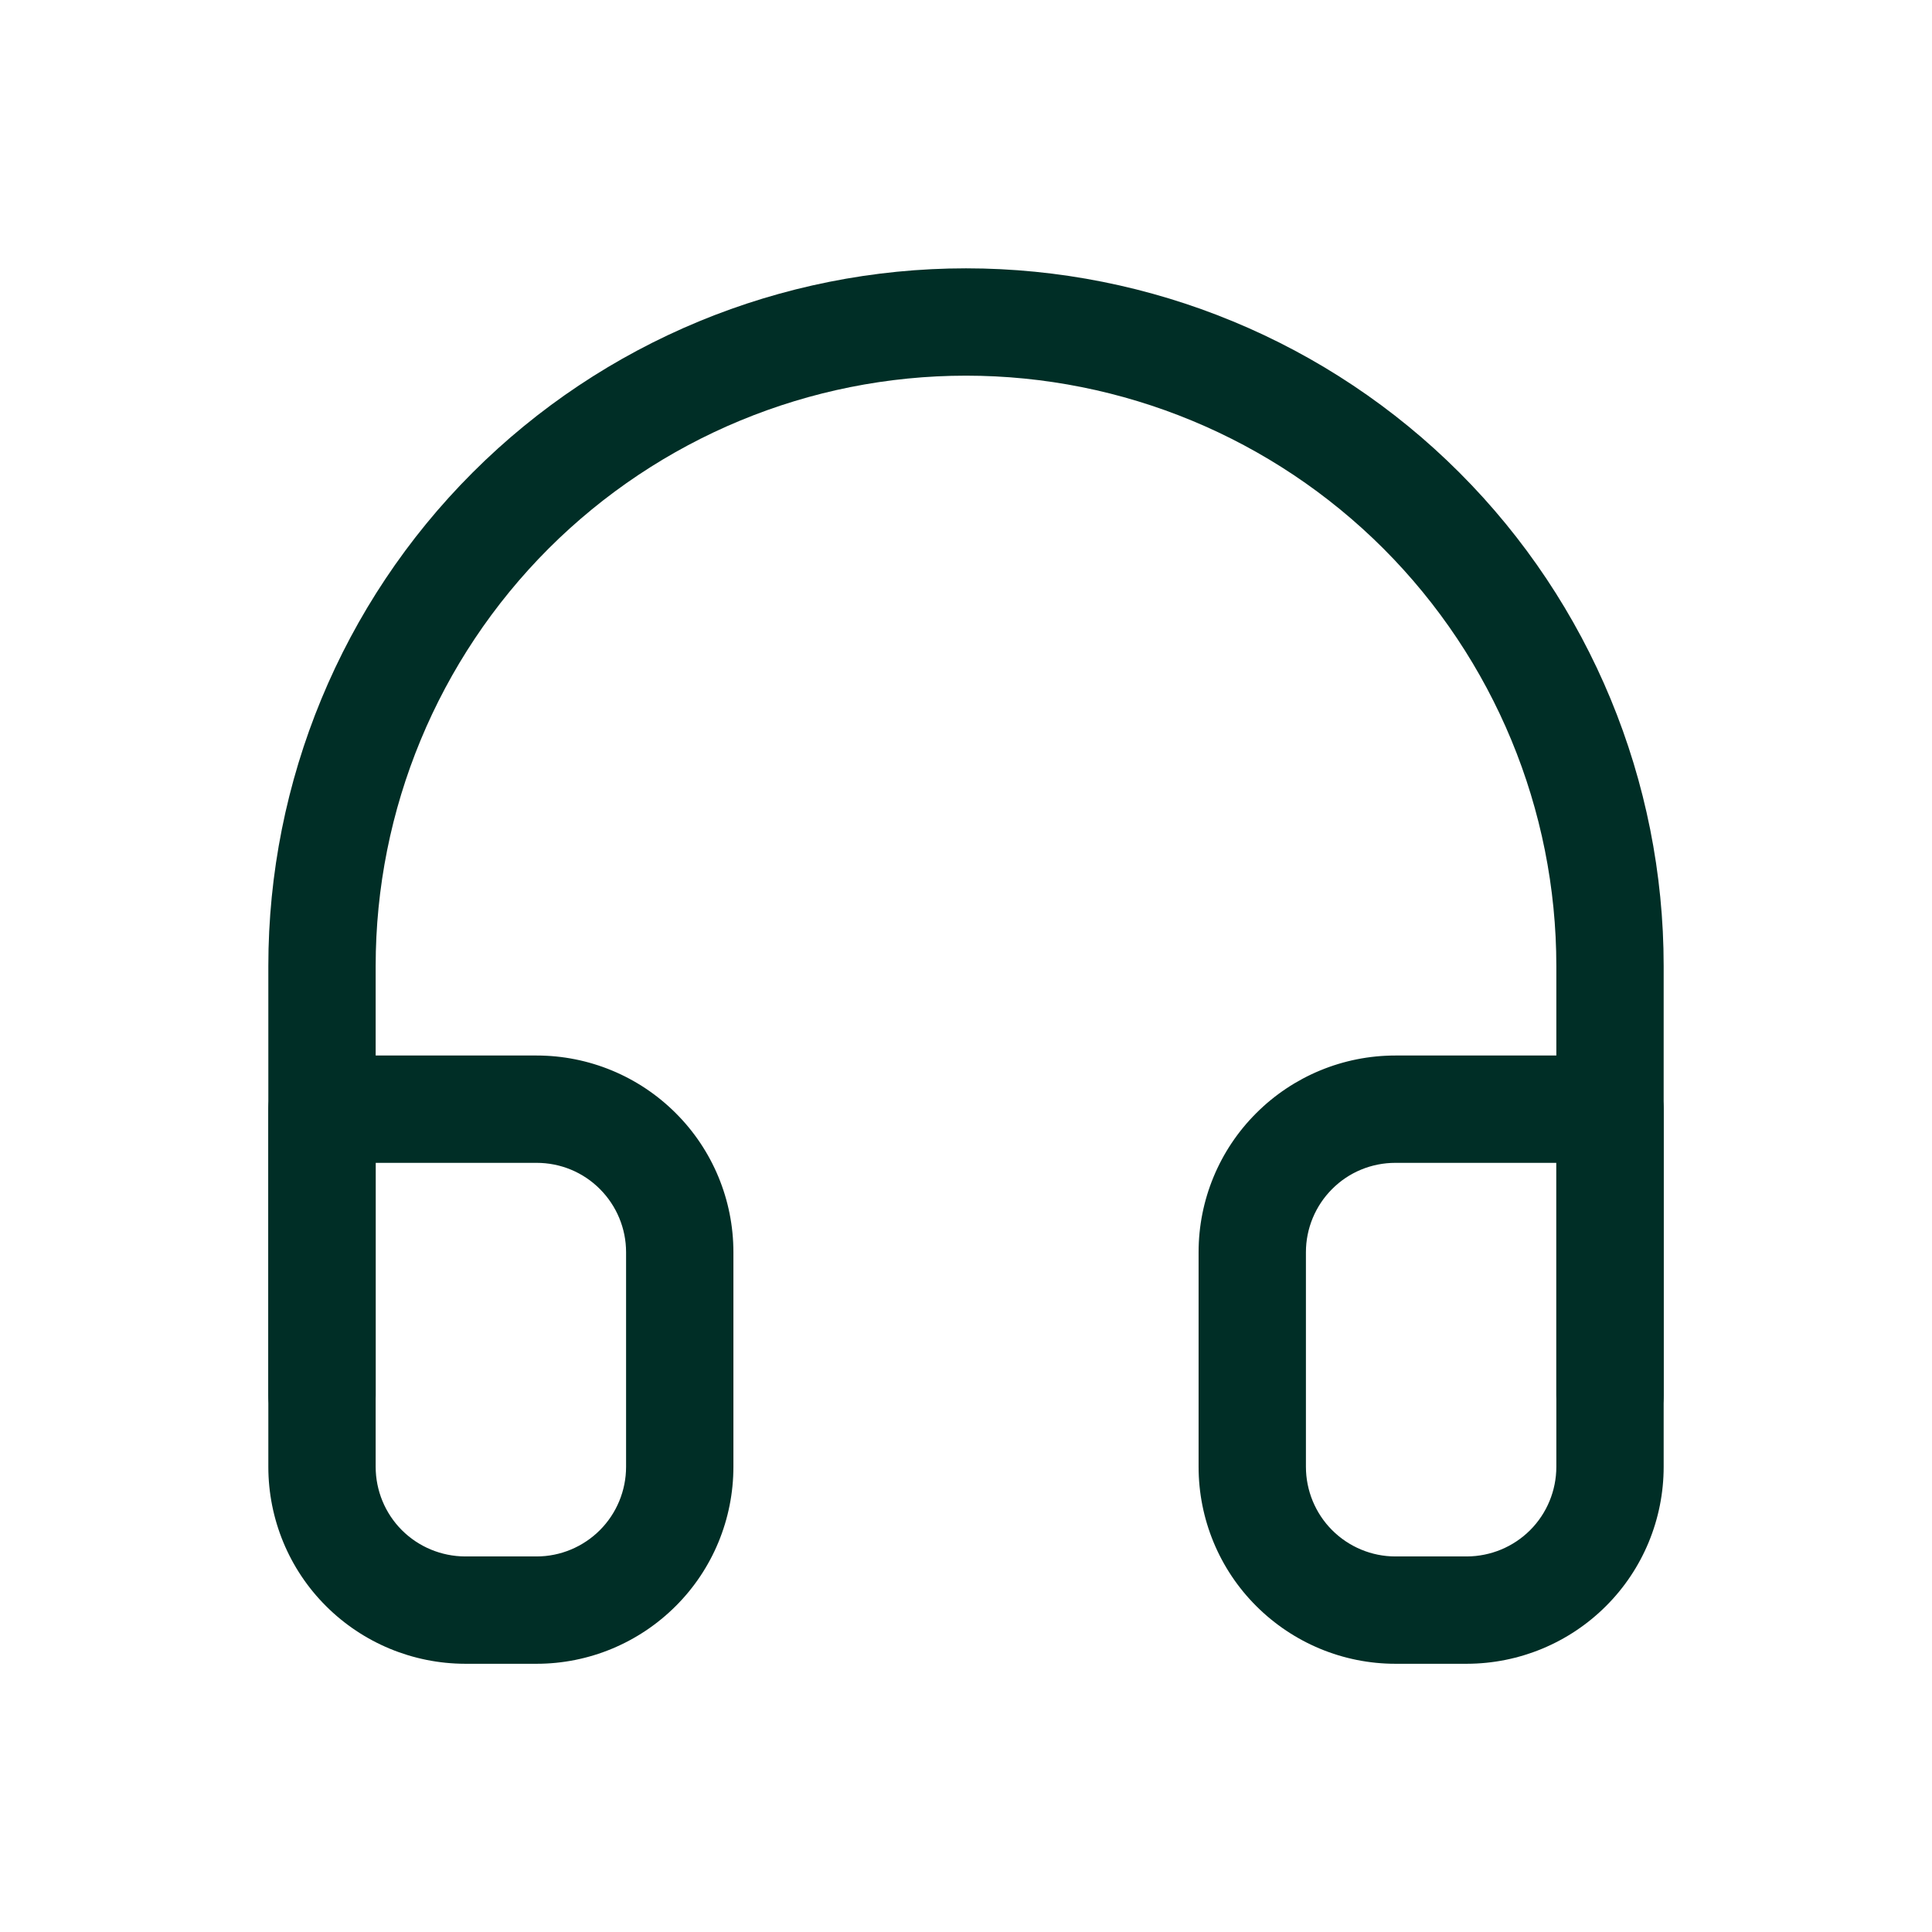
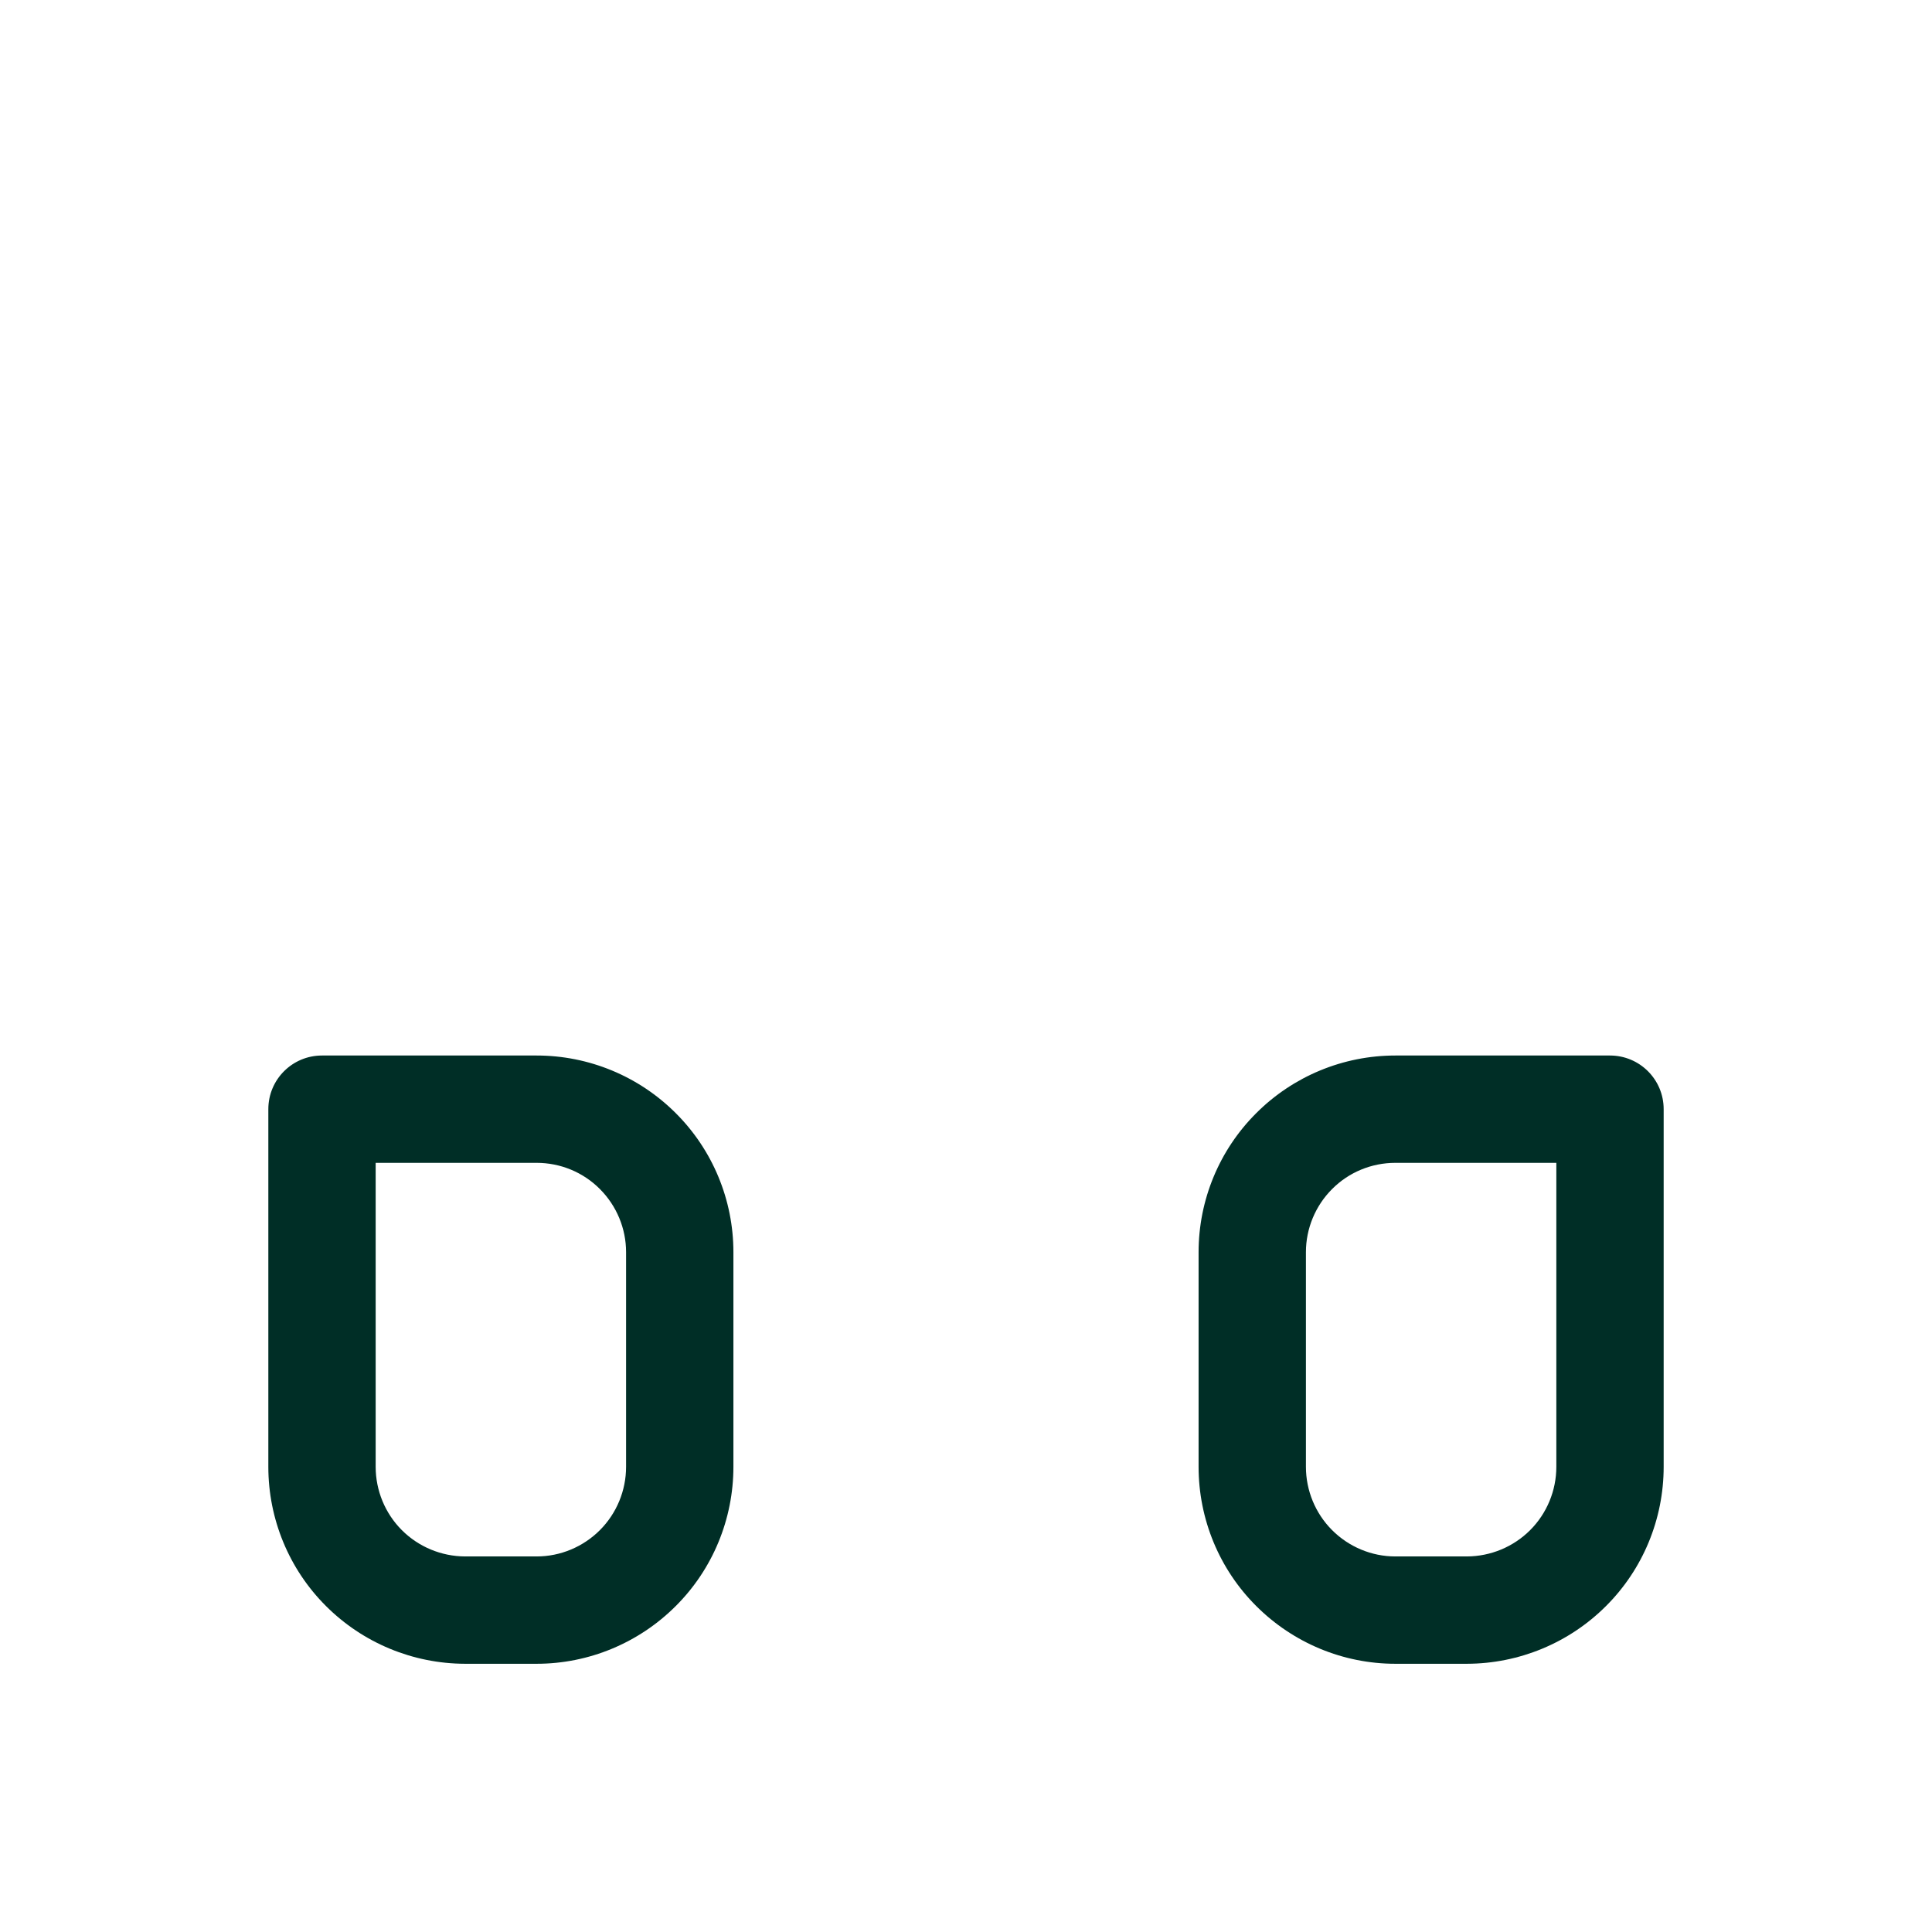
<svg xmlns="http://www.w3.org/2000/svg" width="18" height="18" viewBox="0 0 18 18" fill="none">
-   <path d="M14.5 13V9C14.5 7.541 13.92 6.143 12.889 5.111C11.857 4.08 10.459 3.5 9 3.5C7.541 3.5 6.143 4.08 5.111 5.111C4.08 6.143 3.5 7.541 3.5 9V13C3.5 13.276 3.276 13.5 3 13.5C2.724 13.5 2.5 13.276 2.5 13V9C2.5 7.276 3.184 5.622 4.403 4.403C5.622 3.184 7.276 2.5 9 2.5C10.724 2.5 12.378 3.184 13.597 4.403C14.816 5.622 15.5 7.276 15.5 9V13C15.5 13.276 15.276 13.5 15 13.5C14.724 13.5 14.5 13.276 14.5 13Z" fill="#002E26" />
  <path d="M5.833 11.666C5.833 11.446 5.745 11.234 5.589 11.078C5.433 10.921 5.221 10.834 5 10.834H3.5V13.666C3.5 13.887 3.588 14.1 3.744 14.256C3.9 14.412 4.112 14.5 4.333 14.501H5C5.221 14.501 5.433 14.412 5.589 14.256C5.745 14.1 5.833 13.887 5.833 13.666V11.666ZM11.167 13.666V11.666C11.167 11.18 11.36 10.714 11.704 10.371C12.048 10.027 12.514 9.834 13 9.834H15C15.276 9.834 15.5 10.057 15.5 10.334V13.666C15.5 14.153 15.307 14.62 14.963 14.963C14.619 15.307 14.153 15.5 13.667 15.501H13C12.514 15.501 12.048 15.307 11.704 14.963C11.36 14.62 11.167 14.153 11.167 13.666ZM6.833 13.666C6.833 14.153 6.64 14.62 6.296 14.963C5.952 15.307 5.486 15.501 5 15.501H4.333C3.847 15.5 3.381 15.307 3.037 14.963C2.693 14.62 2.5 14.153 2.5 13.666V10.334C2.5 10.057 2.724 9.834 3 9.834H5C5.486 9.834 5.952 10.027 6.296 10.371C6.64 10.714 6.833 11.18 6.833 11.666V13.666ZM12.167 13.666C12.167 13.887 12.255 14.1 12.411 14.256C12.567 14.412 12.779 14.501 13 14.501H13.667C13.888 14.5 14.1 14.412 14.256 14.256C14.412 14.1 14.5 13.887 14.5 13.666V10.834H13C12.779 10.834 12.567 10.921 12.411 11.078C12.255 11.234 12.167 11.446 12.167 11.666V13.666Z" fill="#002E26" />
</svg>